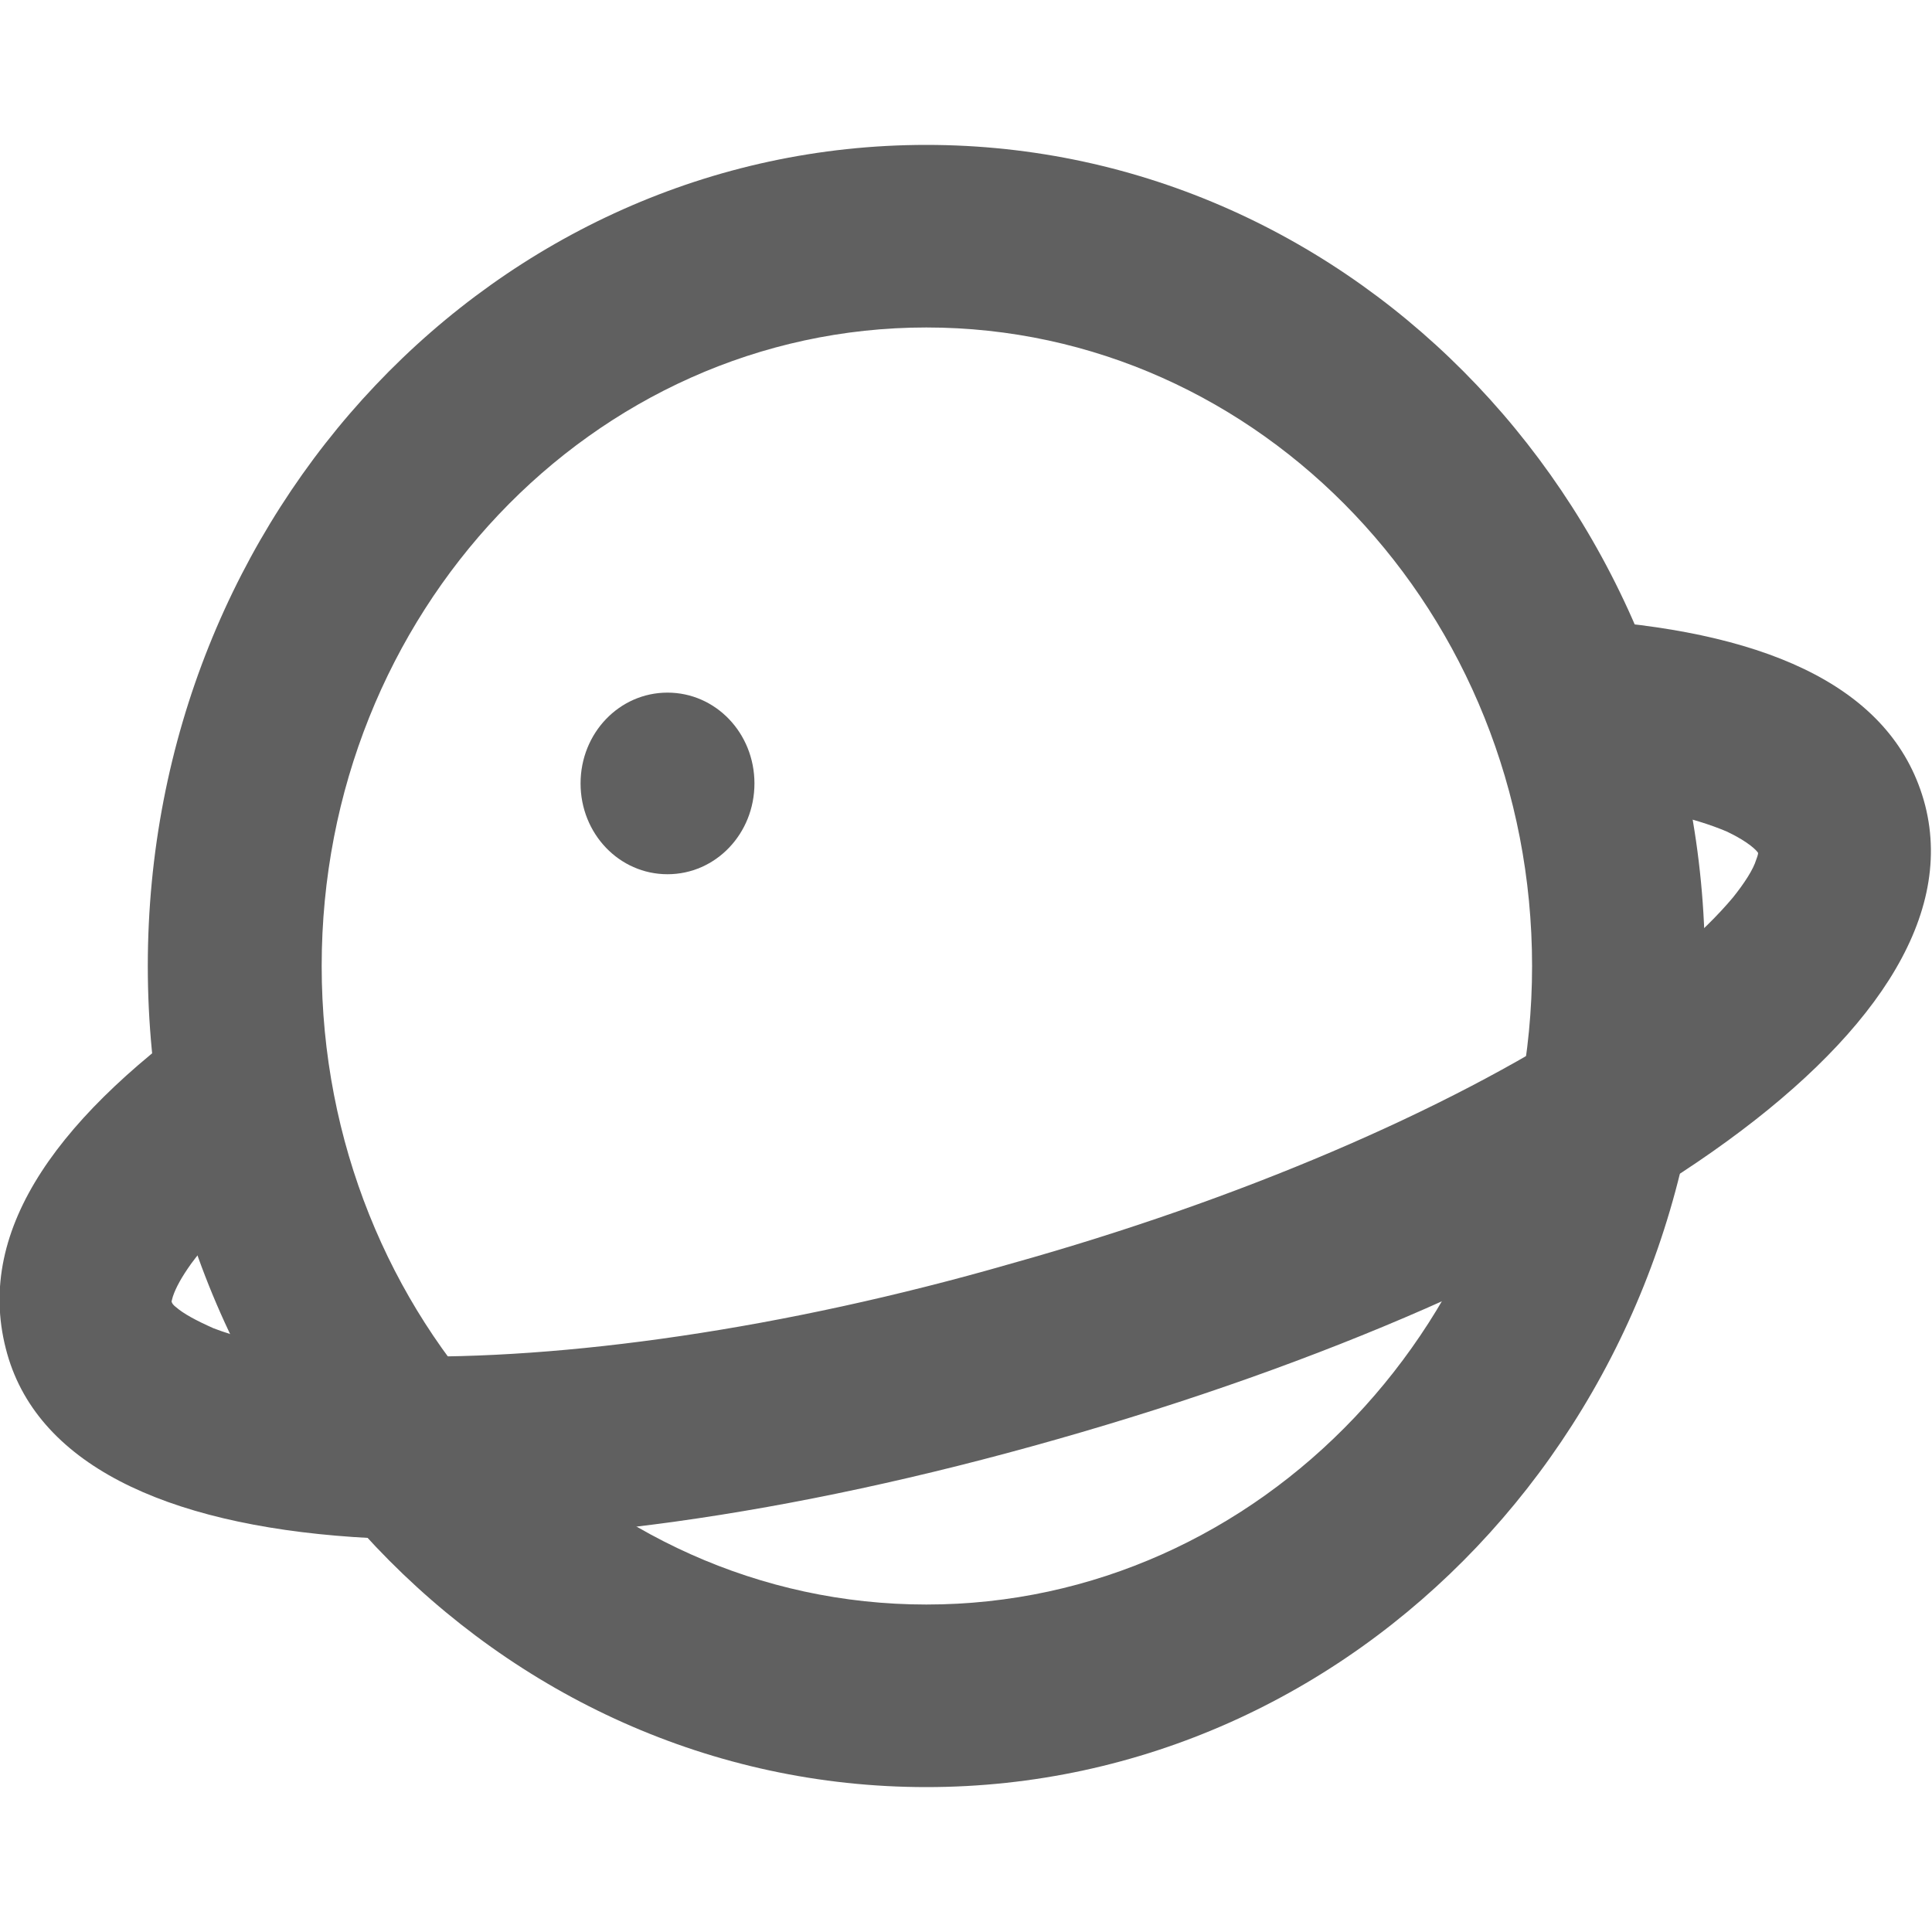
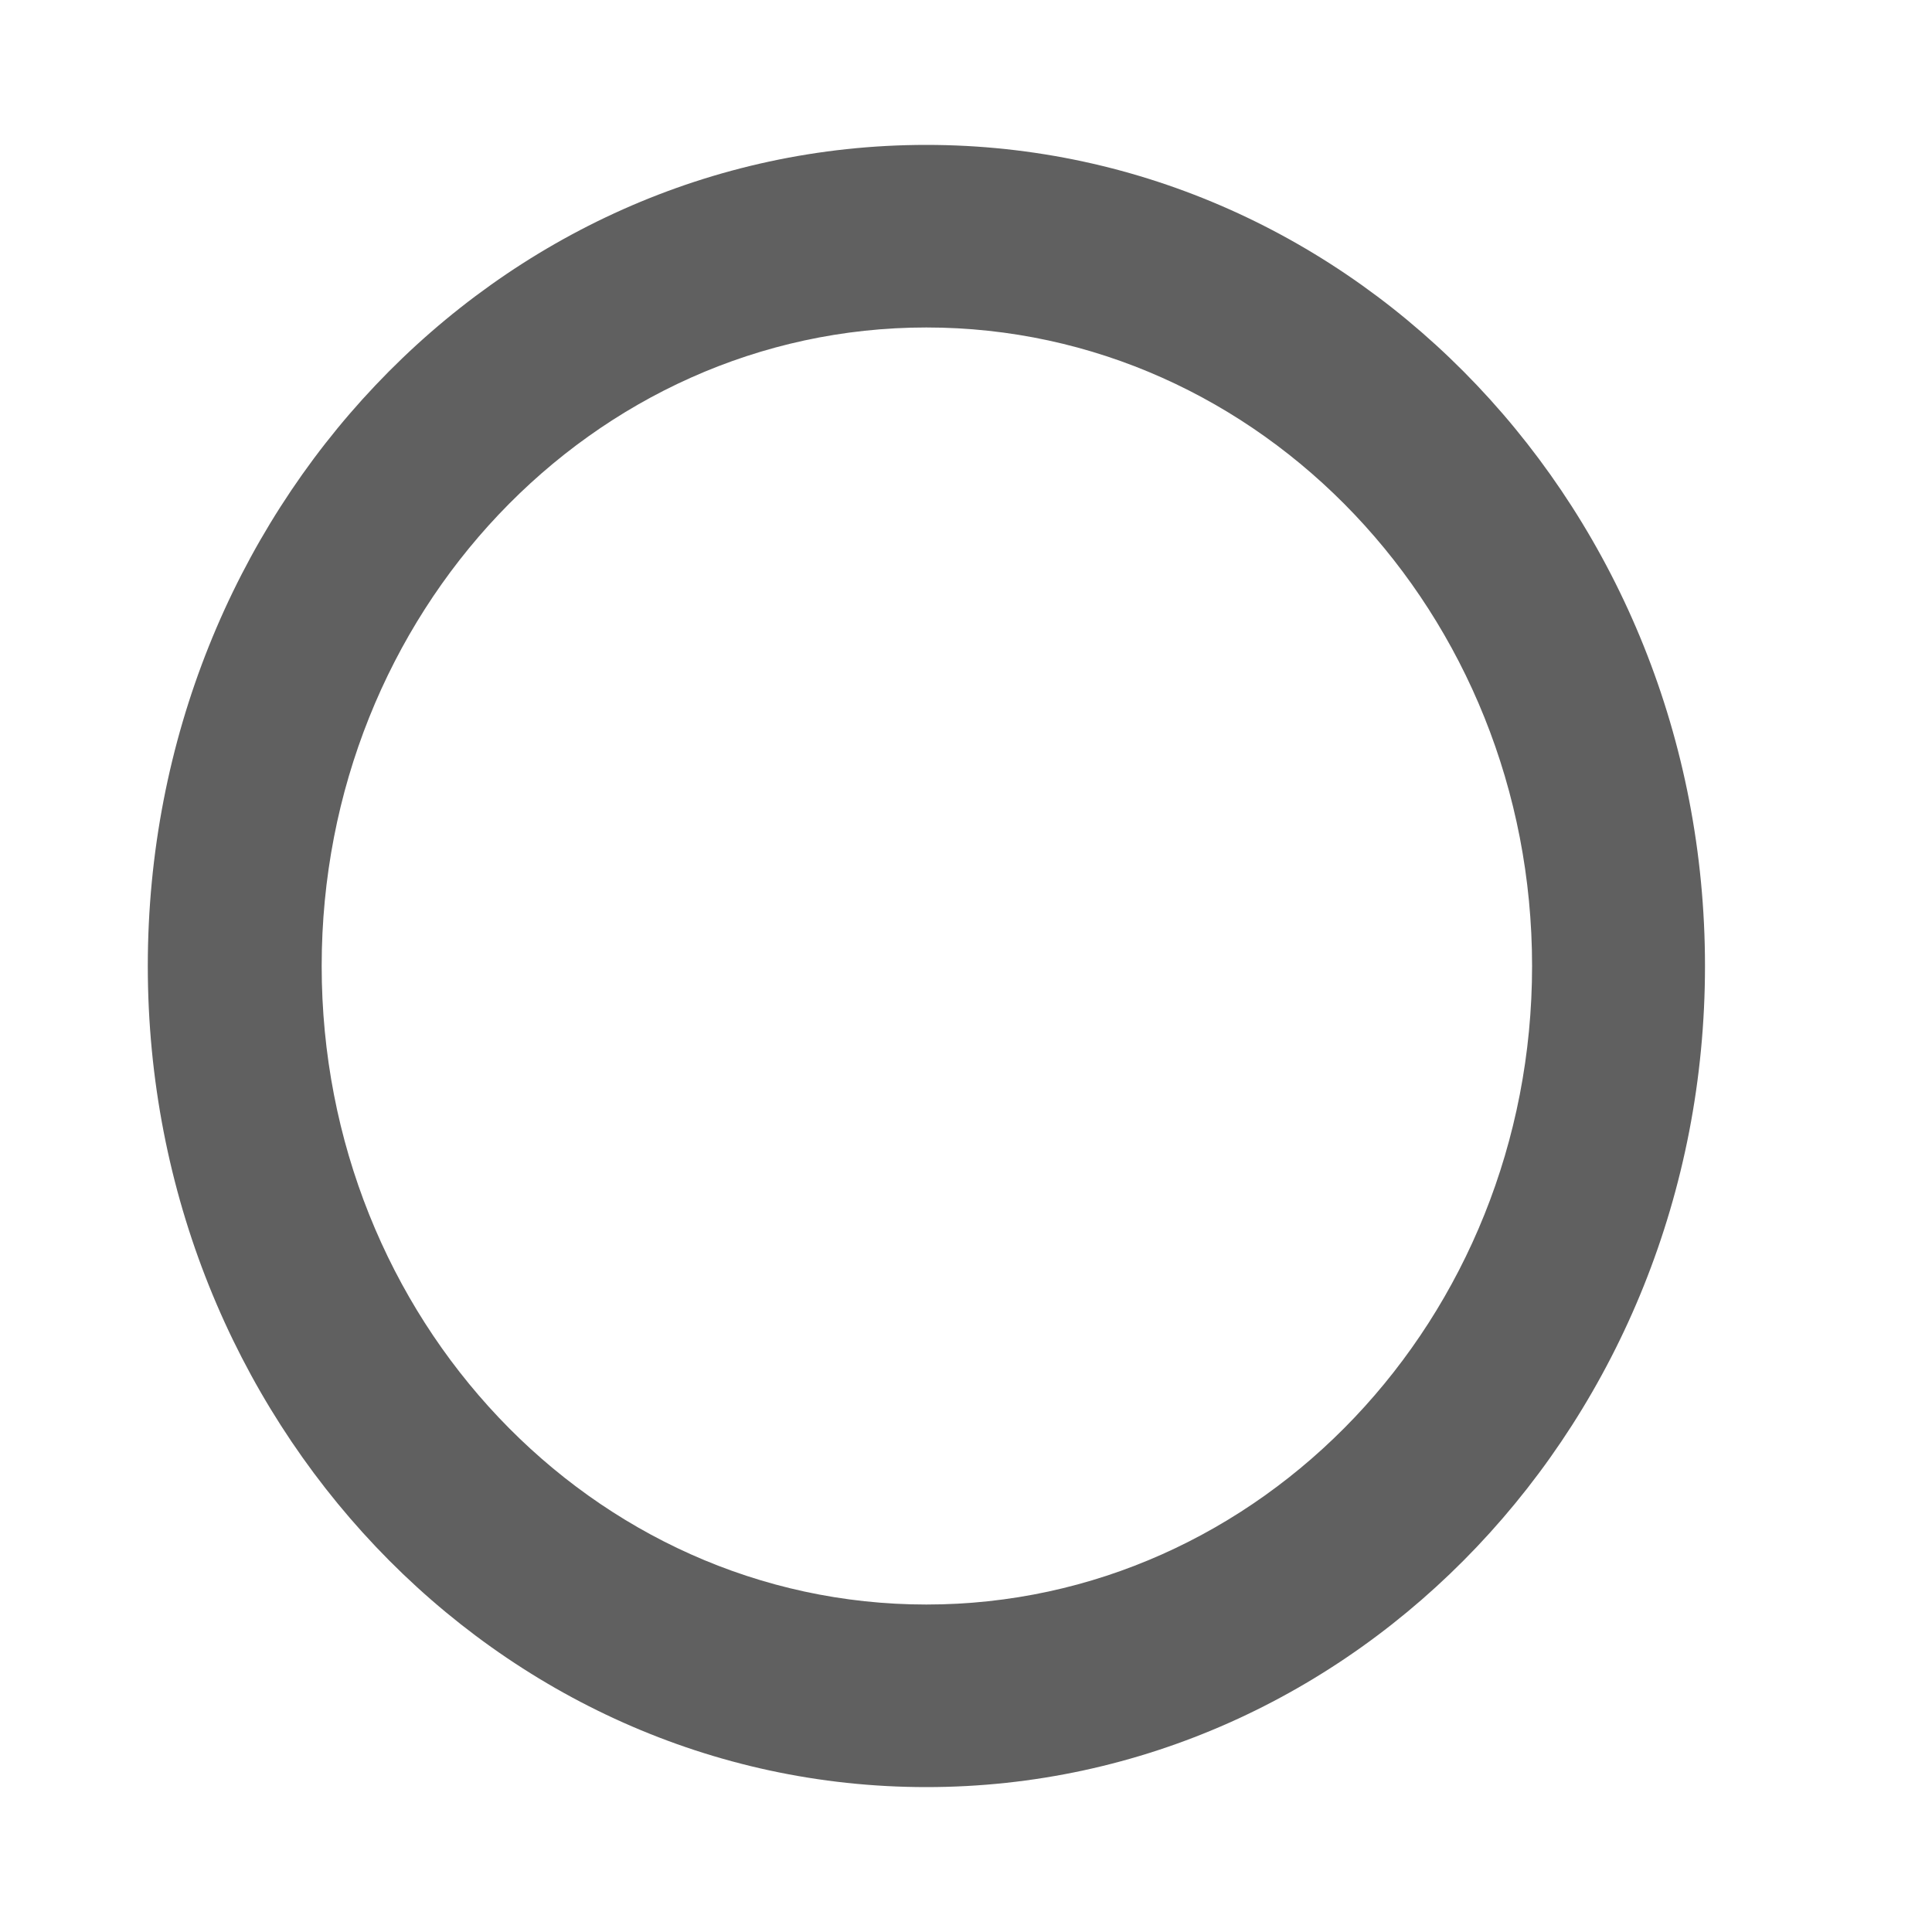
<svg xmlns="http://www.w3.org/2000/svg" version="1.1" id="图层_1" x="0px" y="0px" viewBox="0 0 200 200" style="enable-background:new 0 0 200 200;" xml:space="preserve">
  <style type="text/css">
	.st0{fill:#606060;}
</style>
  <path class="st0" d="M95.9,185c-44.5,0-80.6-38-80.6-85s36-85,80.6-85c44.5,0,80.6,38,80.6,85S140.4,185,95.9,185z M95.9,166.1  c34.6,0,62.7-29.6,62.7-66.1s-28.1-66.1-62.7-66.1S33.3,63.5,33.3,100S61.3,166.1,95.9,166.1z" />
-   <path class="st0" d="M60.1,81.1c0,5.2,4,9.4,9,9.4s9-4.2,9-9.4c0-5.2-4-9.4-9-9.4S60.1,75.9,60.1,81.1z" />
-   <path class="st0" d="M18.2,135.3c0.8,0.7,2.1,1.4,3.9,2.2c4.4,1.7,10.9,2.7,18.9,2.9c17.3,0.4,40.1-2.8,63.7-9.6  c23.6-6.6,45-15.8,59.7-25.4c6.9-4.5,11.9-8.8,15-12.5c1.2-1.5,2.1-2.9,2.4-3.9c0.2-0.5,0.2-0.7,0.2-0.7c-0.1-0.2-0.9-1.1-3.2-2.2  c-3.5-1.5-8.7-2.7-15.3-3.1l1.2-18.8c18.8,1.4,31.5,7.2,34.6,19.2c6,23.7-34.7,49.9-89.9,65.6C54.3,164.7,6.6,163.4,0.6,139.6  c-3.2-12.5,5.7-24.4,22.1-35.8l9.8,15.7c-5.9,4-10.2,7.9-12.7,11.3c-1,1.4-1.6,2.5-1.9,3.4c-0.1,0.3-0.1,0.4-0.1,0.4  C17.7,134.7,17.8,135,18.2,135.3L18.2,135.3z" />
</svg>